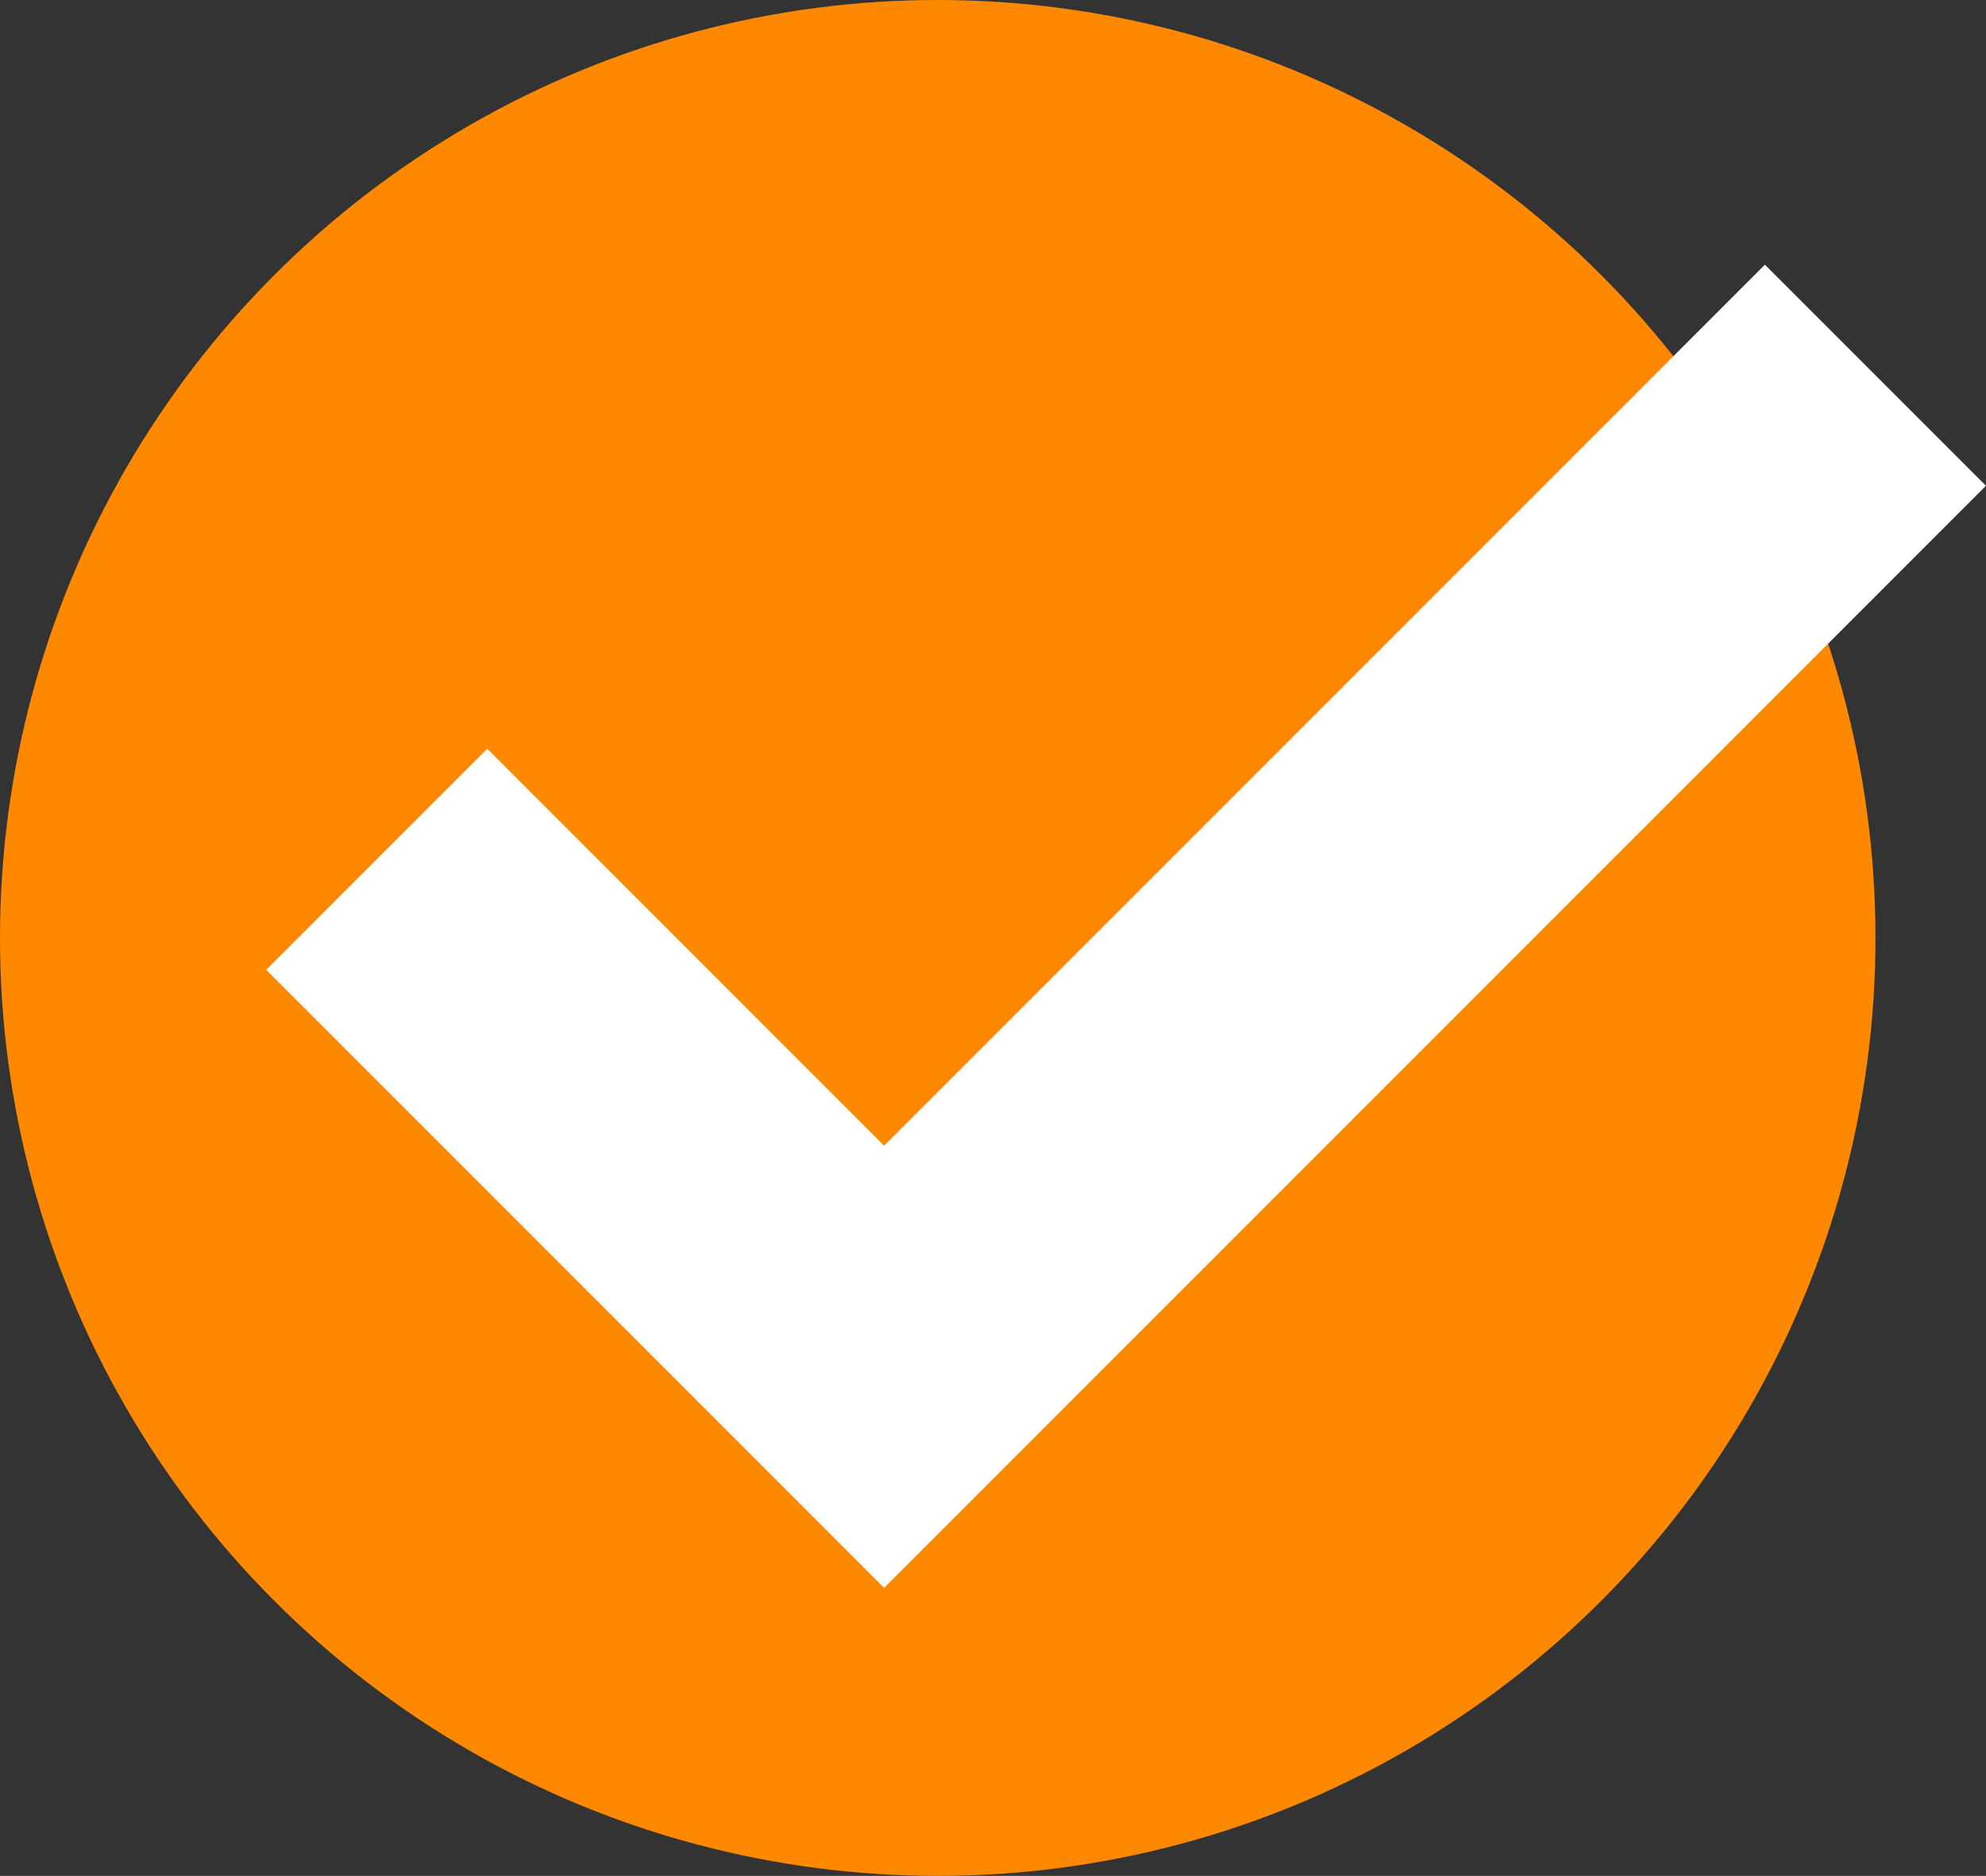
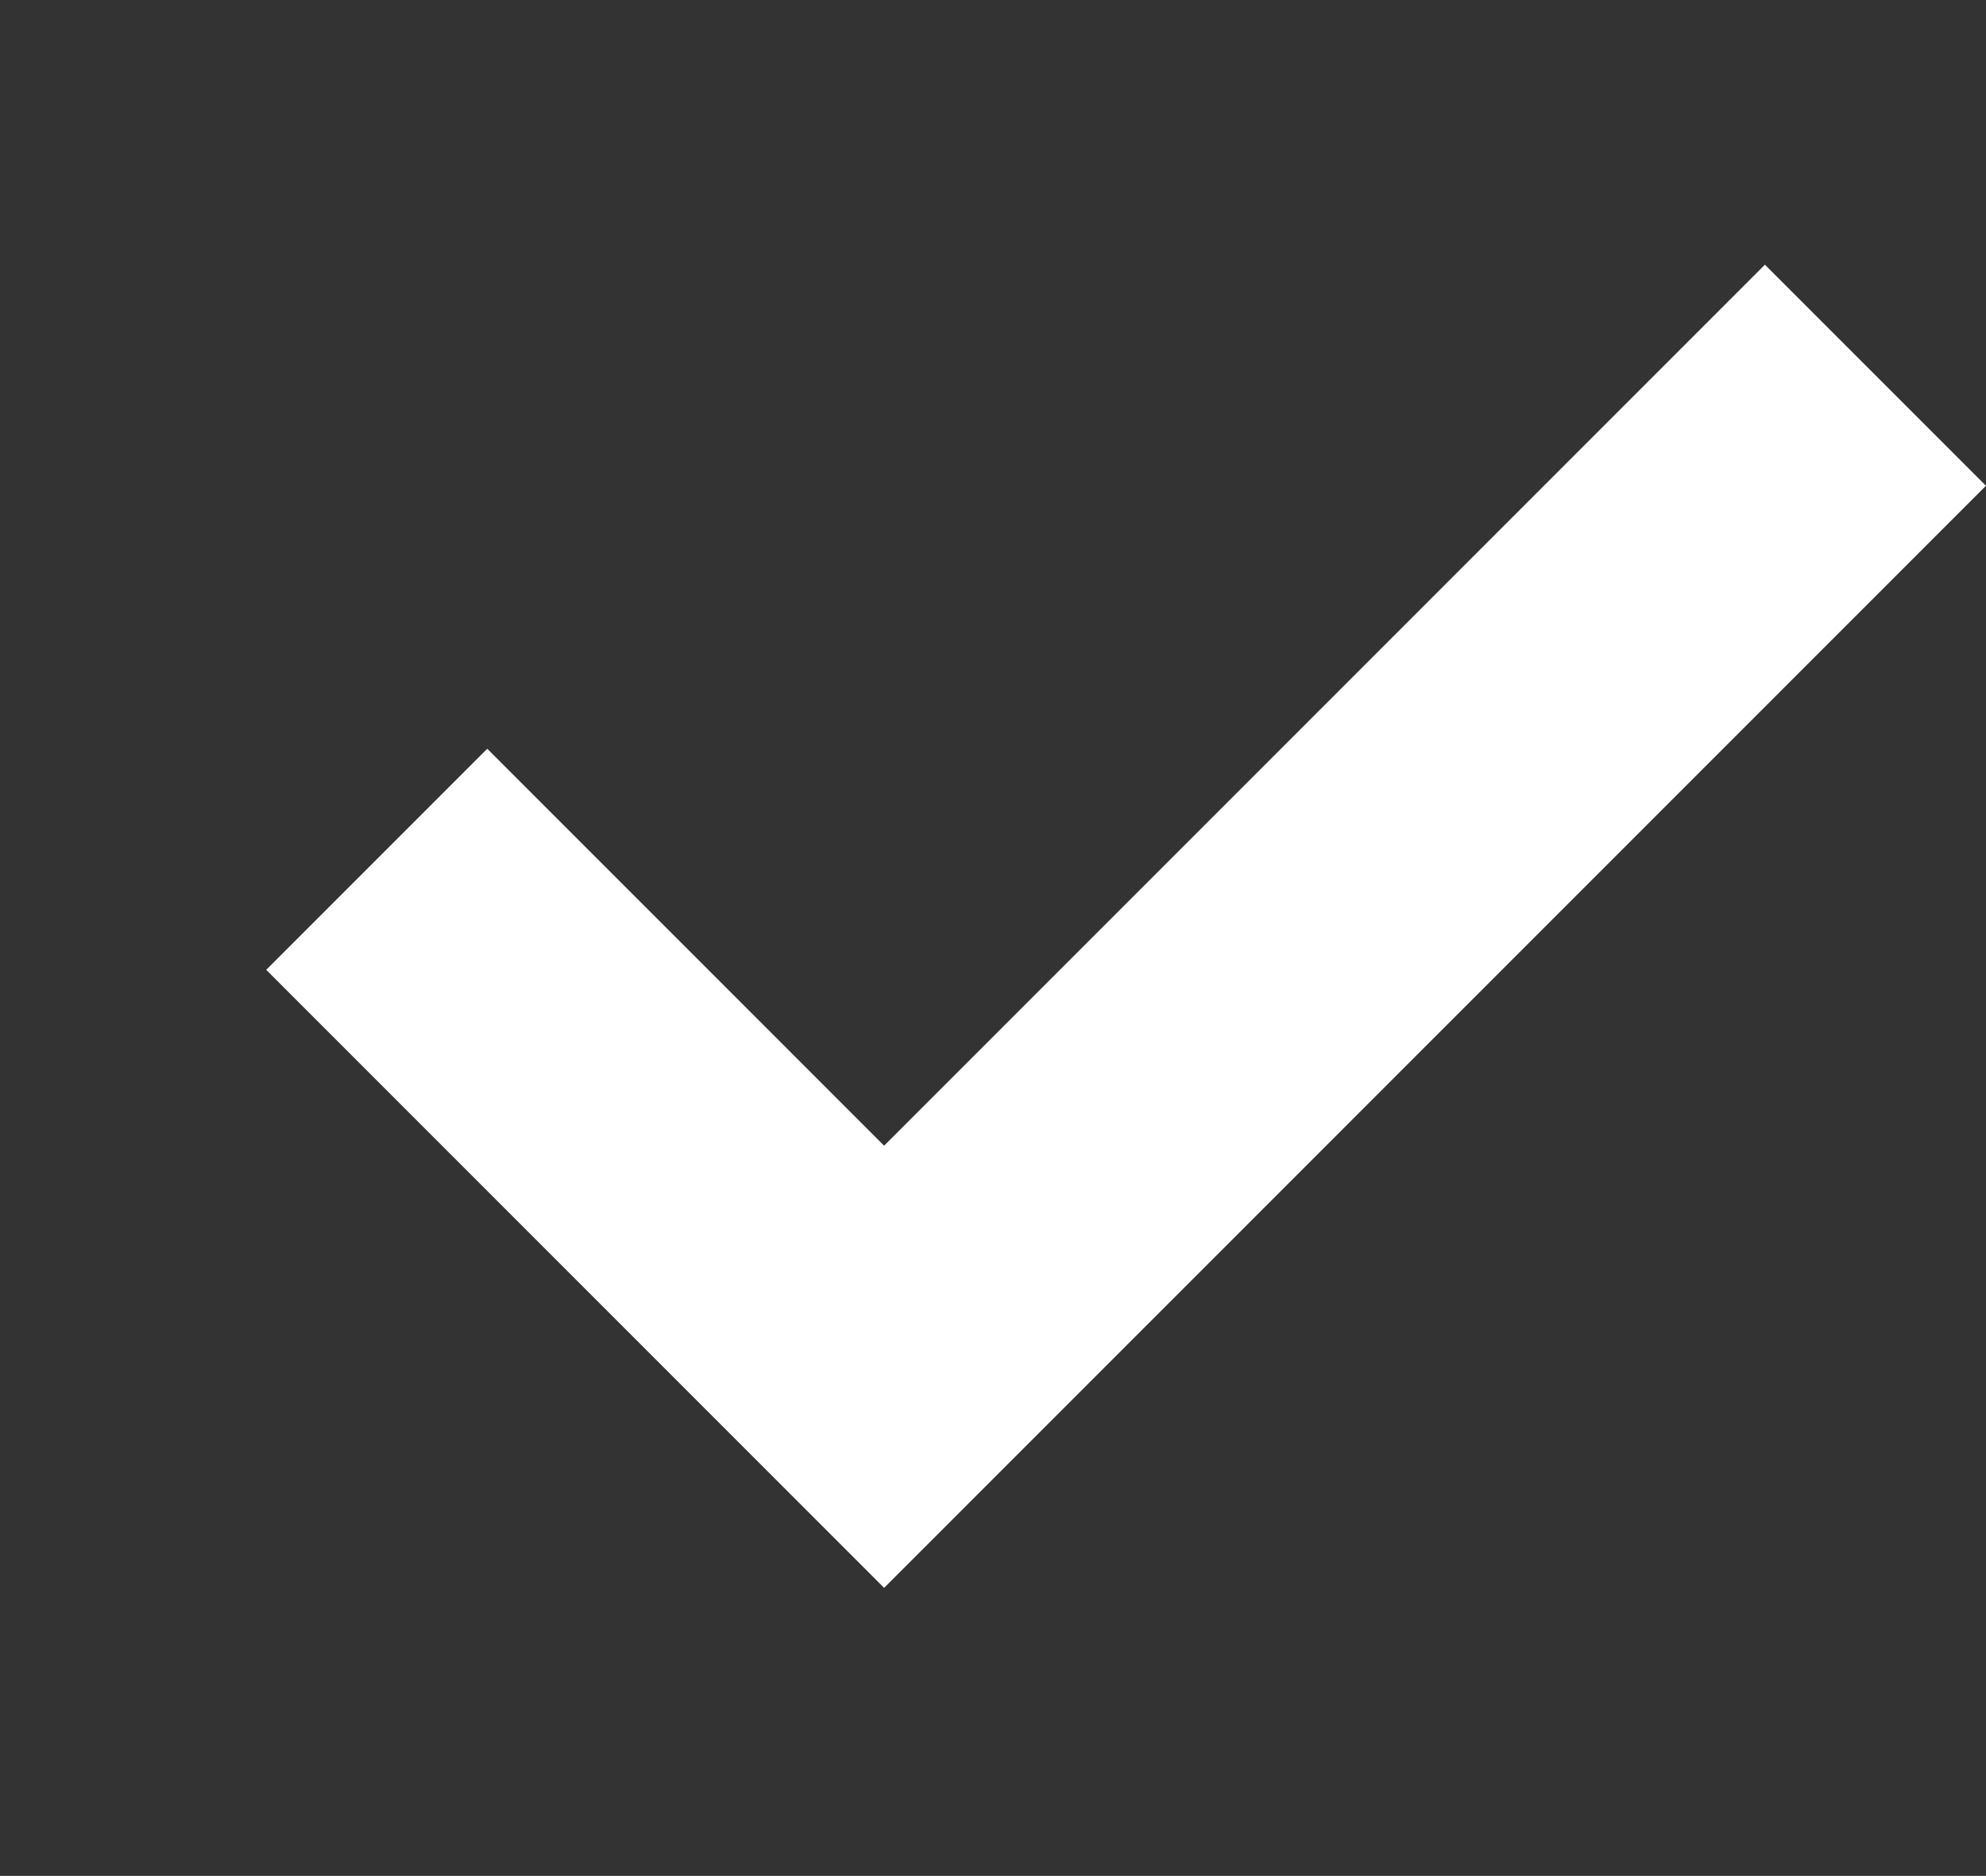
<svg xmlns="http://www.w3.org/2000/svg" height="42" width="44.475">
  <rect width="100%" height="100%" fill="#333333" stroke="none" />
-   <circle cx="21" cy="21" fill="#fe8901" r="21" />
  <path d="M8.437 19.239l11.362 11.362 22.2-22.2" fill="none" stroke="#fff" stroke-width="7" />
</svg>